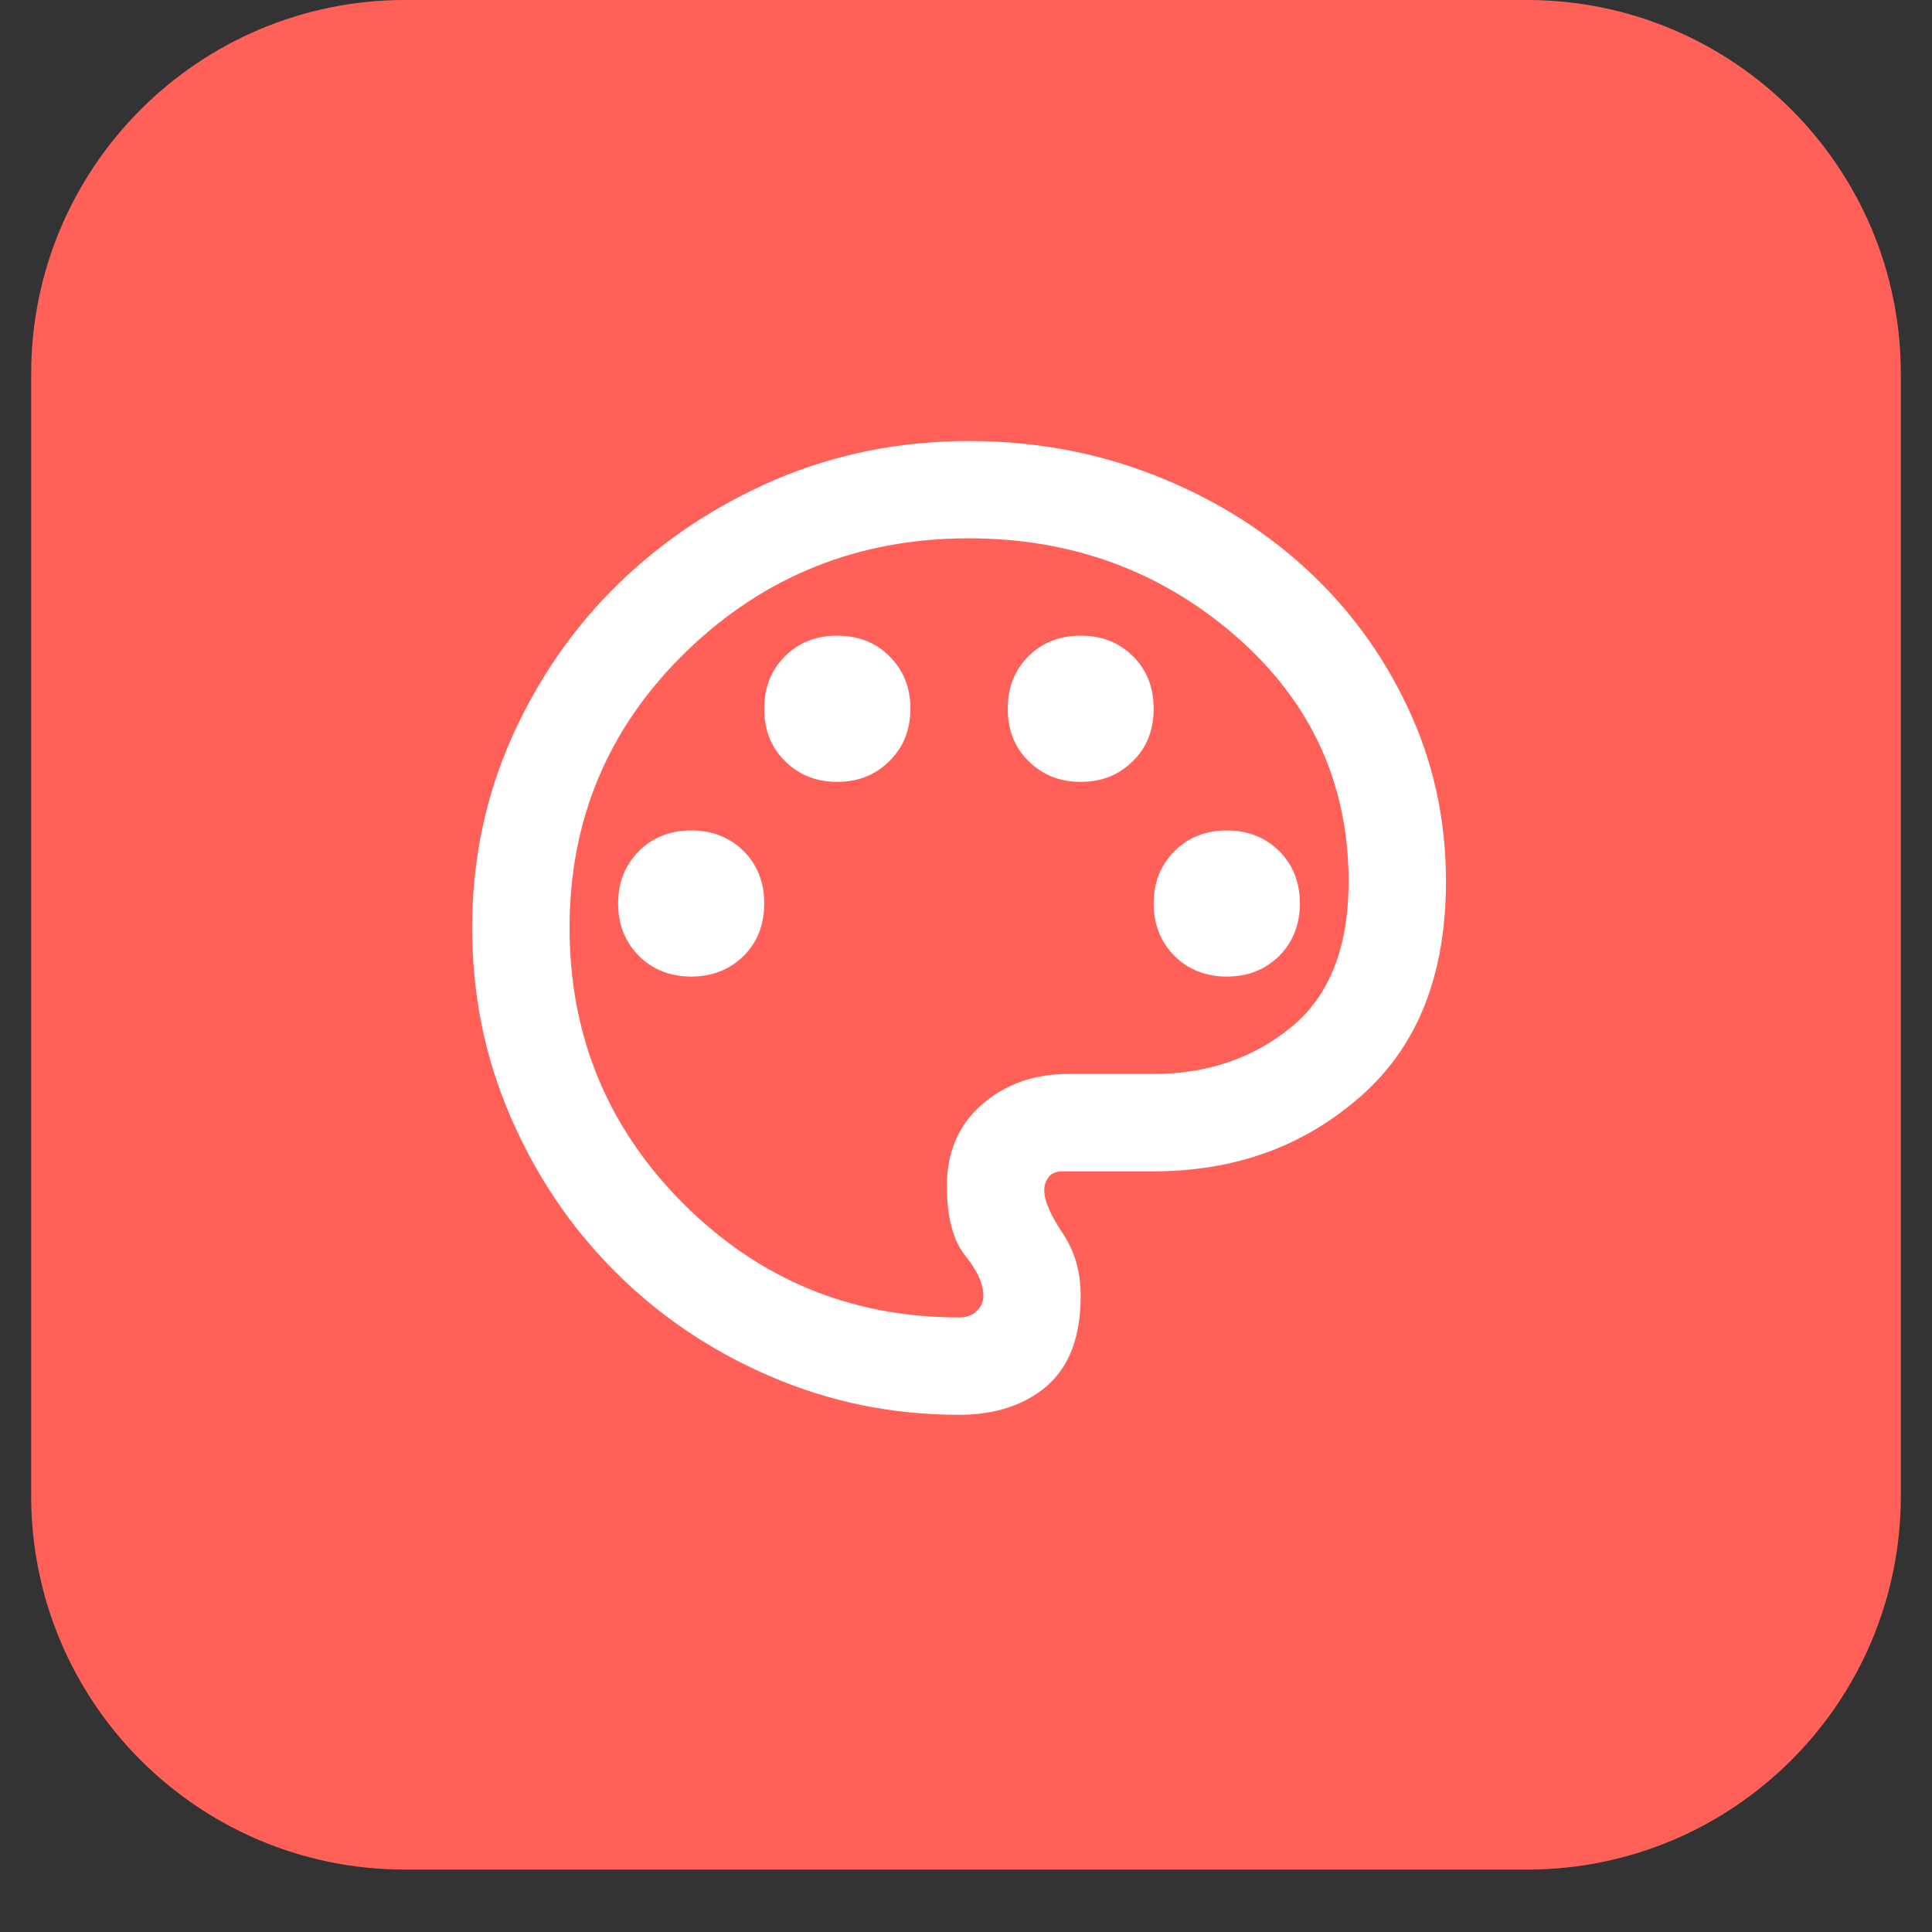
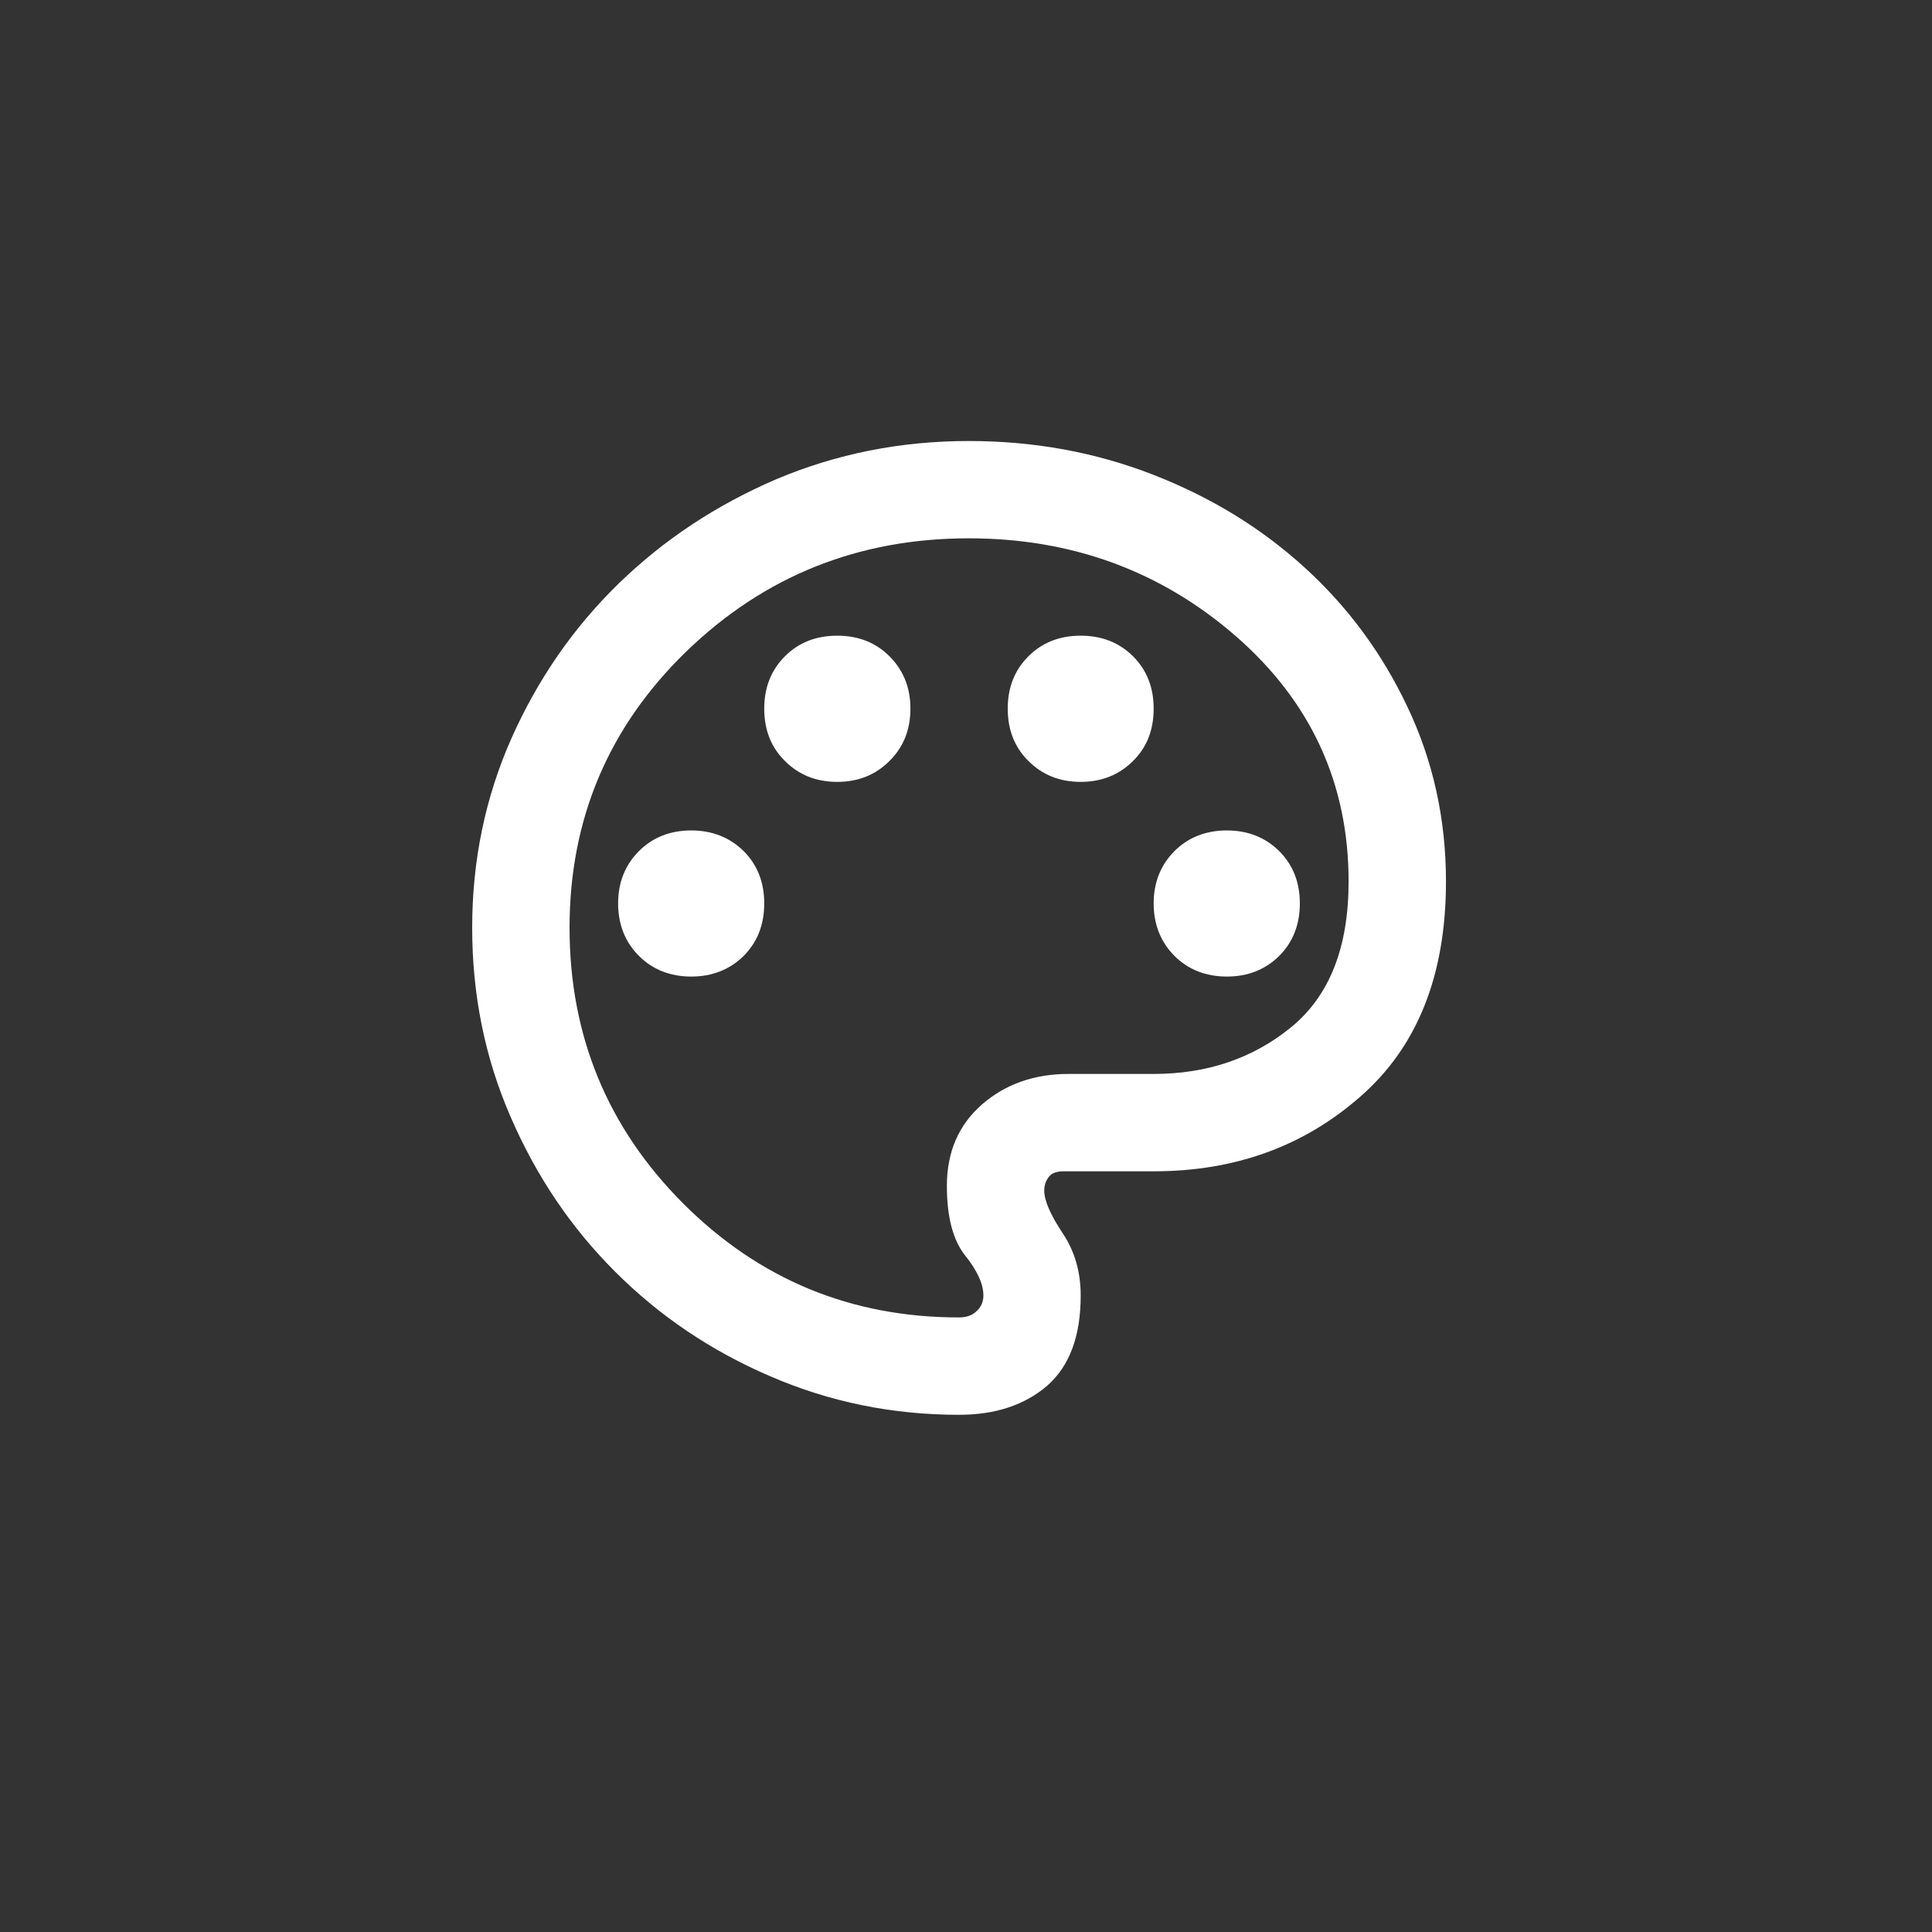
<svg xmlns="http://www.w3.org/2000/svg" width="40" zoomAndPan="magnify" viewBox="0 0 30 30" height="40" preserveAspectRatio="xMidYMid meet" version="1.2">
  <rect x="0" y="0" width="30" height="30" fill="#333333" stroke="none" />
  <defs>
    <clipPath id="6c7ec00325">
      <path d="M 0.484 0 L 29.516 0 L 29.516 29.031 L 0.484 29.031 Z M 0.484 0 " />
    </clipPath>
    <clipPath id="9f59192b68">
-       <path d="M 6.289 0 L 23.711 0 C 26.918 0 29.516 2.602 29.516 5.805 L 29.516 23.227 C 29.516 26.434 26.918 29.031 23.711 29.031 L 6.289 29.031 C 3.082 29.031 0.484 26.434 0.484 23.227 L 0.484 5.805 C 0.484 2.602 3.082 0 6.289 0 Z M 6.289 0 " />
-     </clipPath>
+       </clipPath>
  </defs>
  <g id="9f3a6efb03">
    <g clip-rule="nonzero" clip-path="url(#6c7ec00325)">
      <g clip-rule="nonzero" clip-path="url(#9f59192b68)">
        <path style=" stroke:none;fill-rule:nonzero;fill:#ff6159;fill-opacity:1;" d="M 0.484 0 L 29.516 0 L 29.516 29.031 L 0.484 29.031 Z M 0.484 0 " />
      </g>
    </g>
    <path style=" stroke:none;fill-rule:nonzero;fill:#ffffff;fill-opacity:1;" d="M 14.891 21.969 C 13.859 21.969 12.883 21.77 11.961 21.371 C 11.043 20.977 10.238 20.434 9.551 19.746 C 8.863 19.059 8.324 18.258 7.926 17.336 C 7.527 16.418 7.332 15.441 7.332 14.406 C 7.332 13.363 7.535 12.379 7.945 11.457 C 8.355 10.539 8.91 9.738 9.609 9.059 C 10.309 8.379 11.125 7.84 12.055 7.441 C 12.988 7.047 13.984 6.848 15.043 6.848 C 16.051 6.848 17 7.02 17.895 7.367 C 18.793 7.715 19.574 8.191 20.25 8.805 C 20.922 9.414 21.461 10.141 21.855 10.977 C 22.254 11.816 22.453 12.719 22.453 13.688 C 22.453 15.137 22.012 16.25 21.129 17.023 C 20.246 17.801 19.176 18.188 17.914 18.188 L 16.516 18.188 C 16.402 18.188 16.324 18.219 16.281 18.281 C 16.234 18.344 16.215 18.414 16.215 18.488 C 16.215 18.641 16.309 18.859 16.496 19.141 C 16.688 19.426 16.781 19.75 16.781 20.117 C 16.781 20.746 16.609 21.211 16.262 21.516 C 15.914 21.816 15.457 21.969 14.891 21.969 Z M 14.891 14.406 Z M 10.734 15.164 C 11.059 15.164 11.332 15.055 11.547 14.844 C 11.762 14.629 11.867 14.355 11.867 14.027 C 11.867 13.703 11.762 13.43 11.547 13.215 C 11.332 13.004 11.059 12.895 10.734 12.895 C 10.406 12.895 10.133 13.004 9.922 13.215 C 9.707 13.43 9.598 13.703 9.598 14.027 C 9.598 14.355 9.707 14.629 9.922 14.844 C 10.133 15.055 10.406 15.164 10.734 15.164 Z M 13 12.141 C 13.328 12.141 13.598 12.031 13.812 11.816 C 14.027 11.605 14.137 11.332 14.137 11.004 C 14.137 10.676 14.027 10.406 13.812 10.191 C 13.598 9.977 13.328 9.871 13 9.871 C 12.672 9.871 12.402 9.977 12.188 10.191 C 11.973 10.406 11.867 10.676 11.867 11.004 C 11.867 11.332 11.973 11.605 12.188 11.816 C 12.402 12.031 12.672 12.141 13 12.141 Z M 16.781 12.141 C 17.109 12.141 17.379 12.031 17.594 11.816 C 17.809 11.605 17.914 11.332 17.914 11.004 C 17.914 10.676 17.809 10.406 17.594 10.191 C 17.379 9.977 17.109 9.871 16.781 9.871 C 16.453 9.871 16.184 9.977 15.969 10.191 C 15.754 10.406 15.648 10.676 15.648 11.004 C 15.648 11.332 15.754 11.605 15.969 11.816 C 16.184 12.031 16.453 12.141 16.781 12.141 Z M 19.051 15.164 C 19.379 15.164 19.648 15.055 19.863 14.844 C 20.078 14.629 20.184 14.355 20.184 14.027 C 20.184 13.703 20.078 13.43 19.863 13.215 C 19.648 13.004 19.379 12.895 19.051 12.895 C 18.723 12.895 18.449 13.004 18.238 13.215 C 18.023 13.43 17.914 13.703 17.914 14.027 C 17.914 14.355 18.023 14.629 18.238 14.844 C 18.449 15.055 18.723 15.164 19.051 15.164 Z M 14.891 20.457 C 15.004 20.457 15.098 20.426 15.164 20.359 C 15.234 20.297 15.27 20.215 15.27 20.117 C 15.27 19.938 15.176 19.73 14.984 19.492 C 14.797 19.254 14.703 18.895 14.703 18.414 C 14.703 17.887 14.887 17.465 15.25 17.148 C 15.617 16.832 16.062 16.676 16.594 16.676 L 17.914 16.676 C 18.746 16.676 19.457 16.434 20.051 15.949 C 20.645 15.461 20.941 14.711 20.941 13.688 C 20.941 12.164 20.355 10.895 19.191 9.879 C 18.027 8.867 16.645 8.359 15.043 8.359 C 13.328 8.359 11.867 8.945 10.656 10.117 C 9.449 11.289 8.844 12.719 8.844 14.406 C 8.844 16.082 9.434 17.512 10.609 18.688 C 11.789 19.867 13.215 20.457 14.891 20.457 Z M 14.891 20.457 " />
  </g>
</svg>